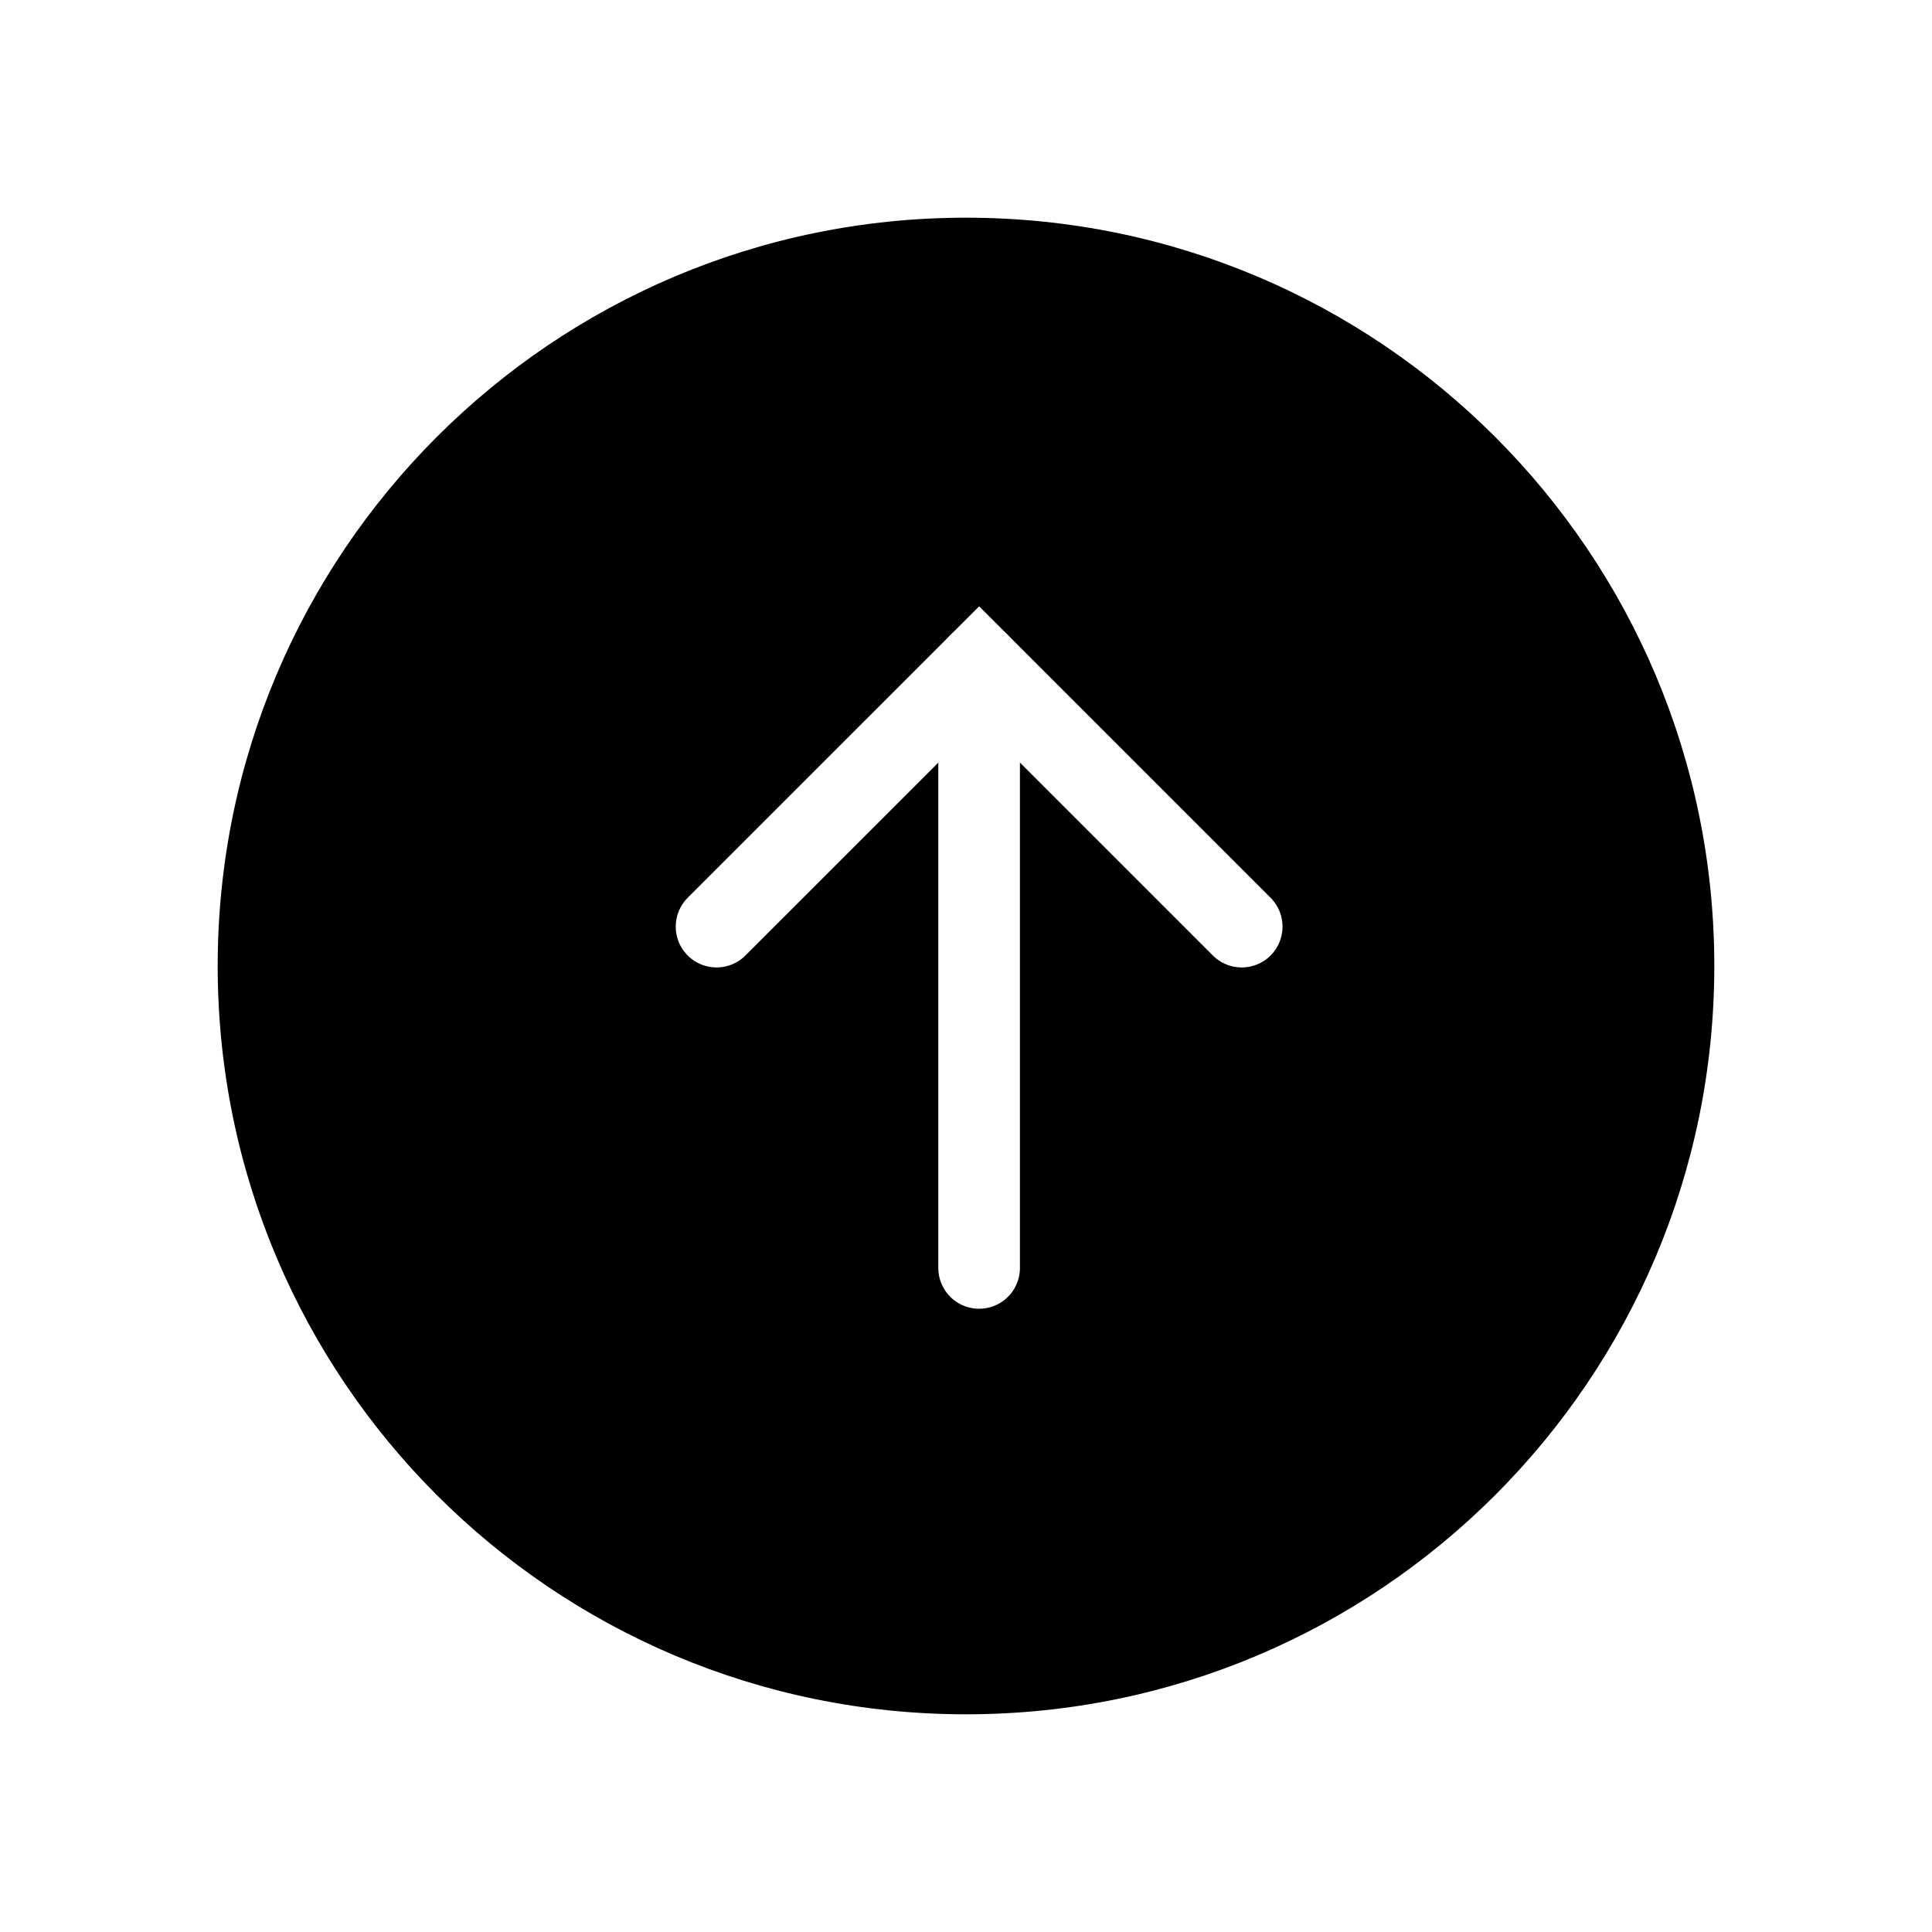
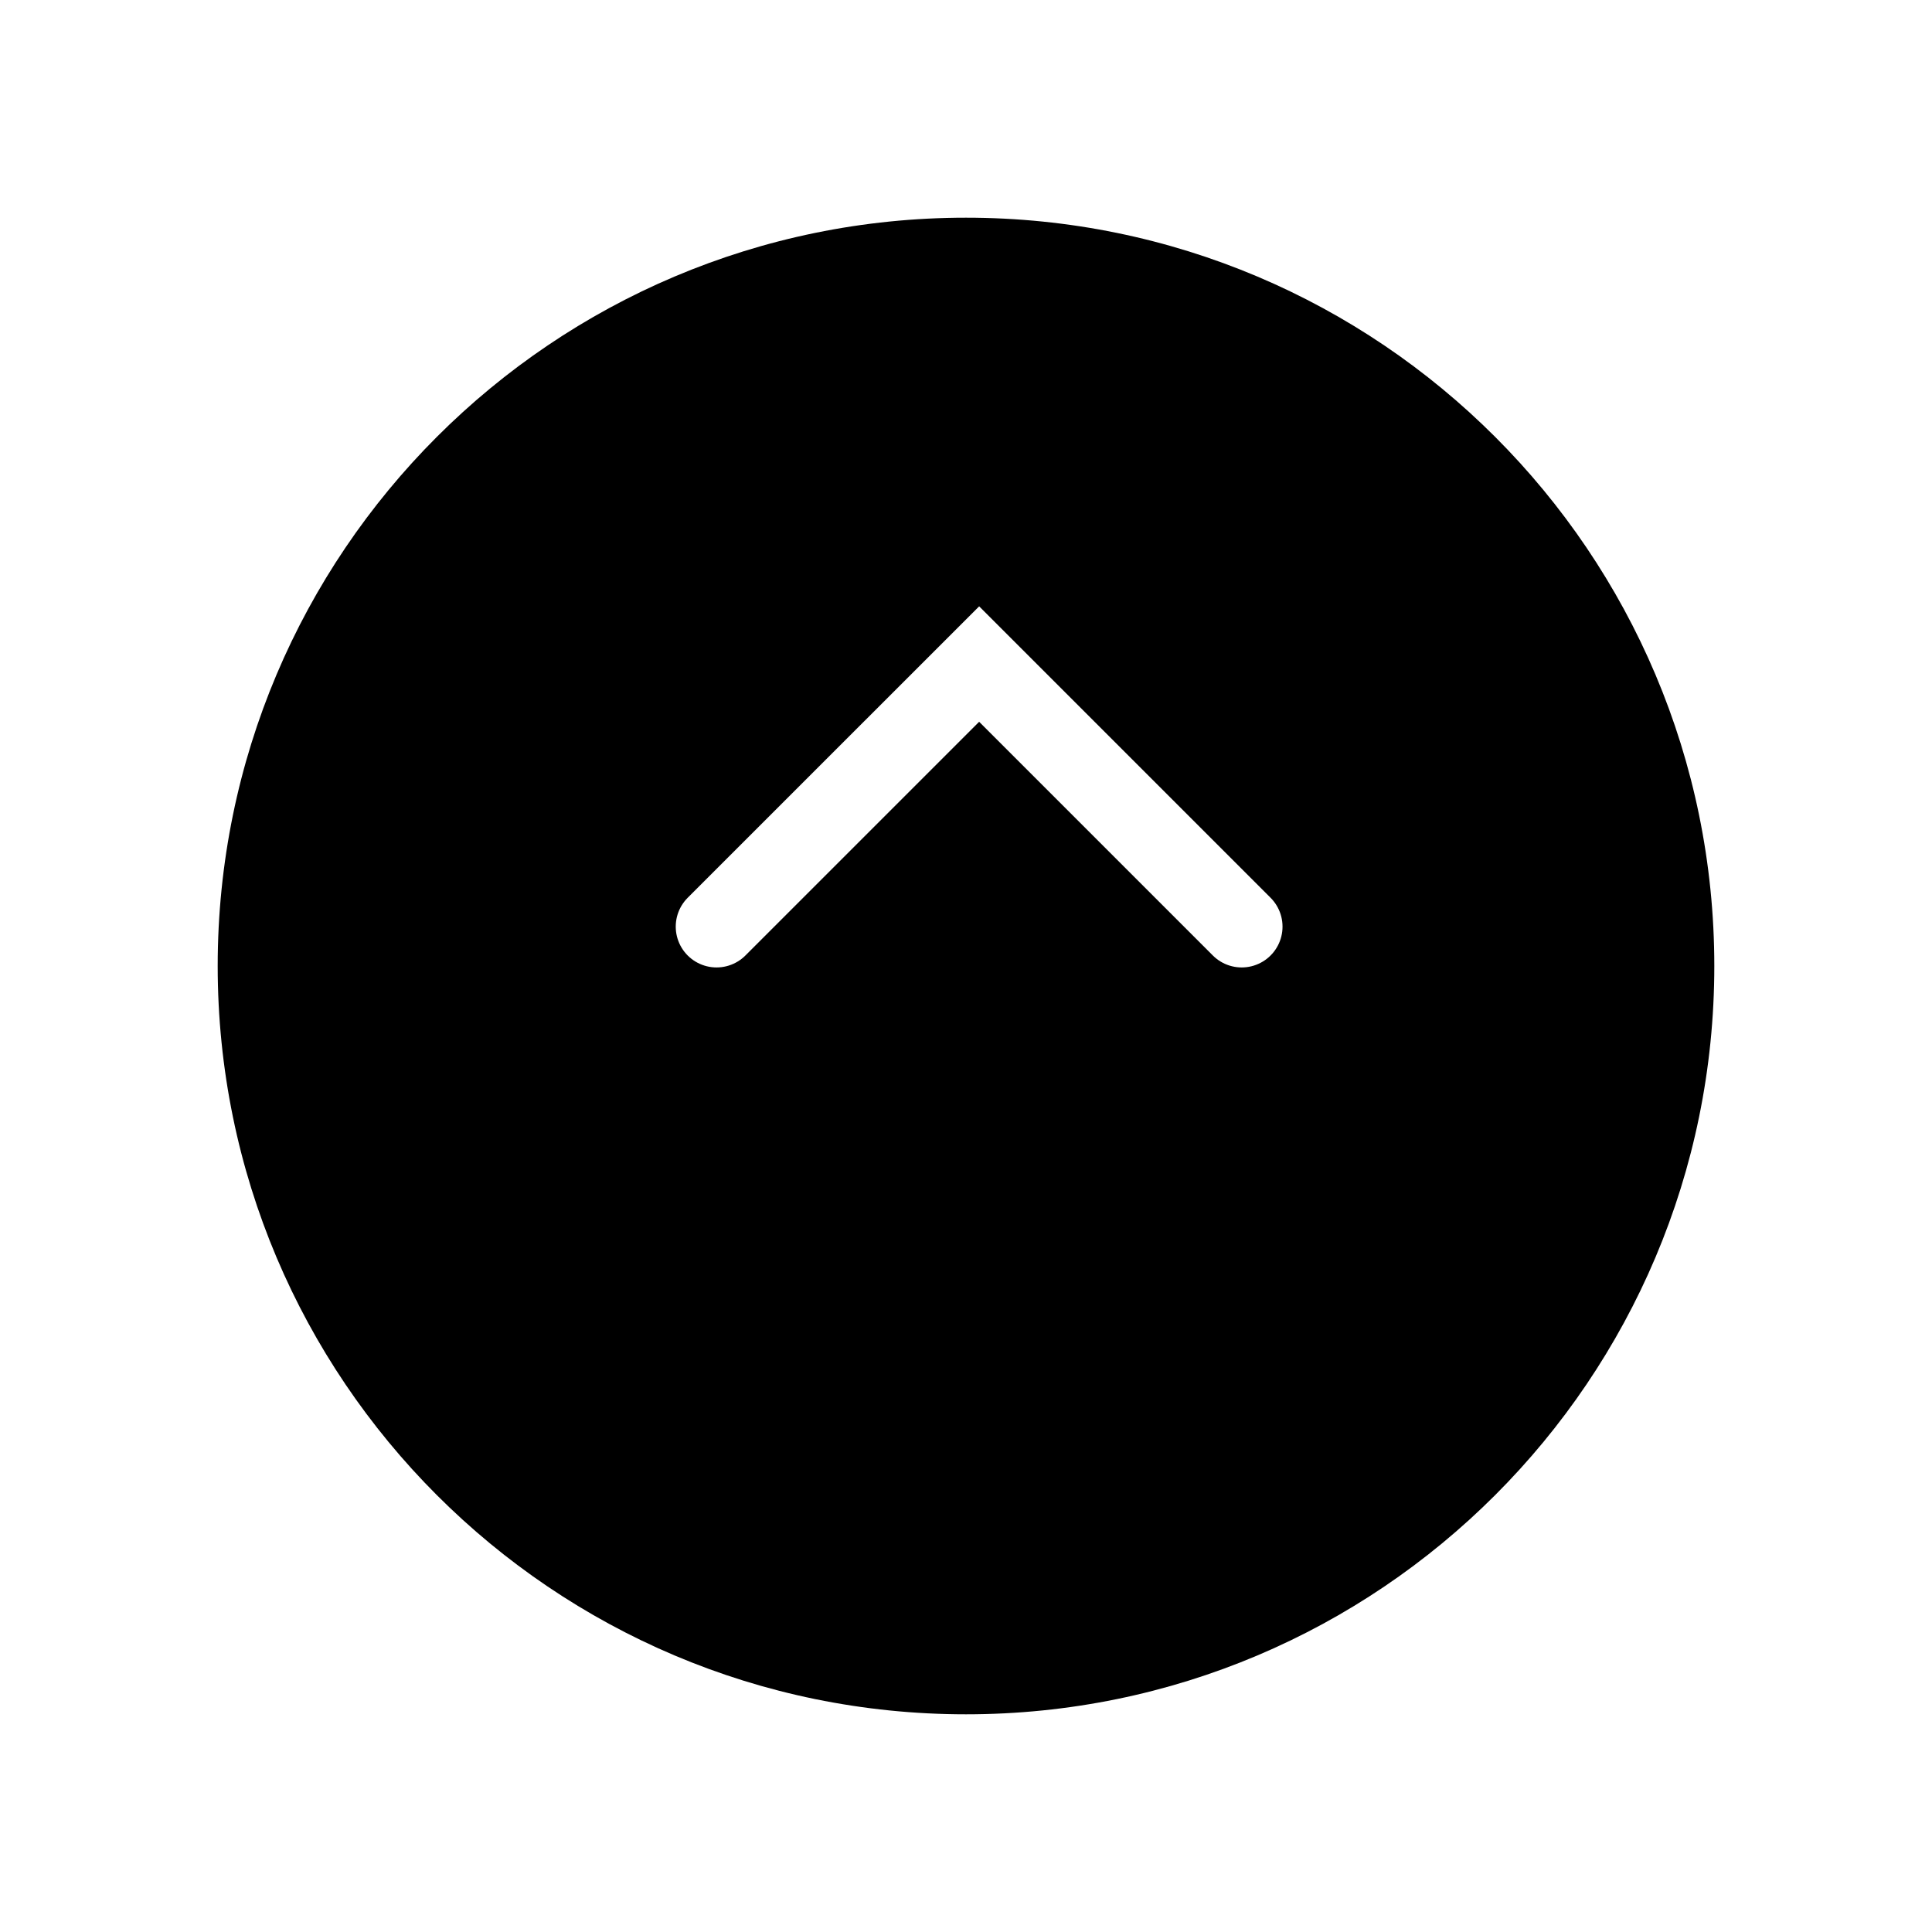
<svg xmlns="http://www.w3.org/2000/svg" width="71" height="71" viewBox="0 0 71 71" fill="none">
  <g filter="url(#filter0_d_2335_1646)">
    <path d="M35.5 63C50.688 63 63 50.688 63 35.5C63 20.312 50.688 8 35.5 8C20.312 8 8 20.312 8 35.5C8 50.688 20.312 63 35.5 63Z" fill="black" />
  </g>
-   <path d="M35.982 46.596V24.404" stroke="white" stroke-width="3" stroke-miterlimit="10" stroke-linecap="round" />
  <path d="M26.333 34.053L35.983 24.404L45.632 34.053" stroke="white" stroke-width="3" stroke-miterlimit="10" stroke-linecap="round" />
</svg>